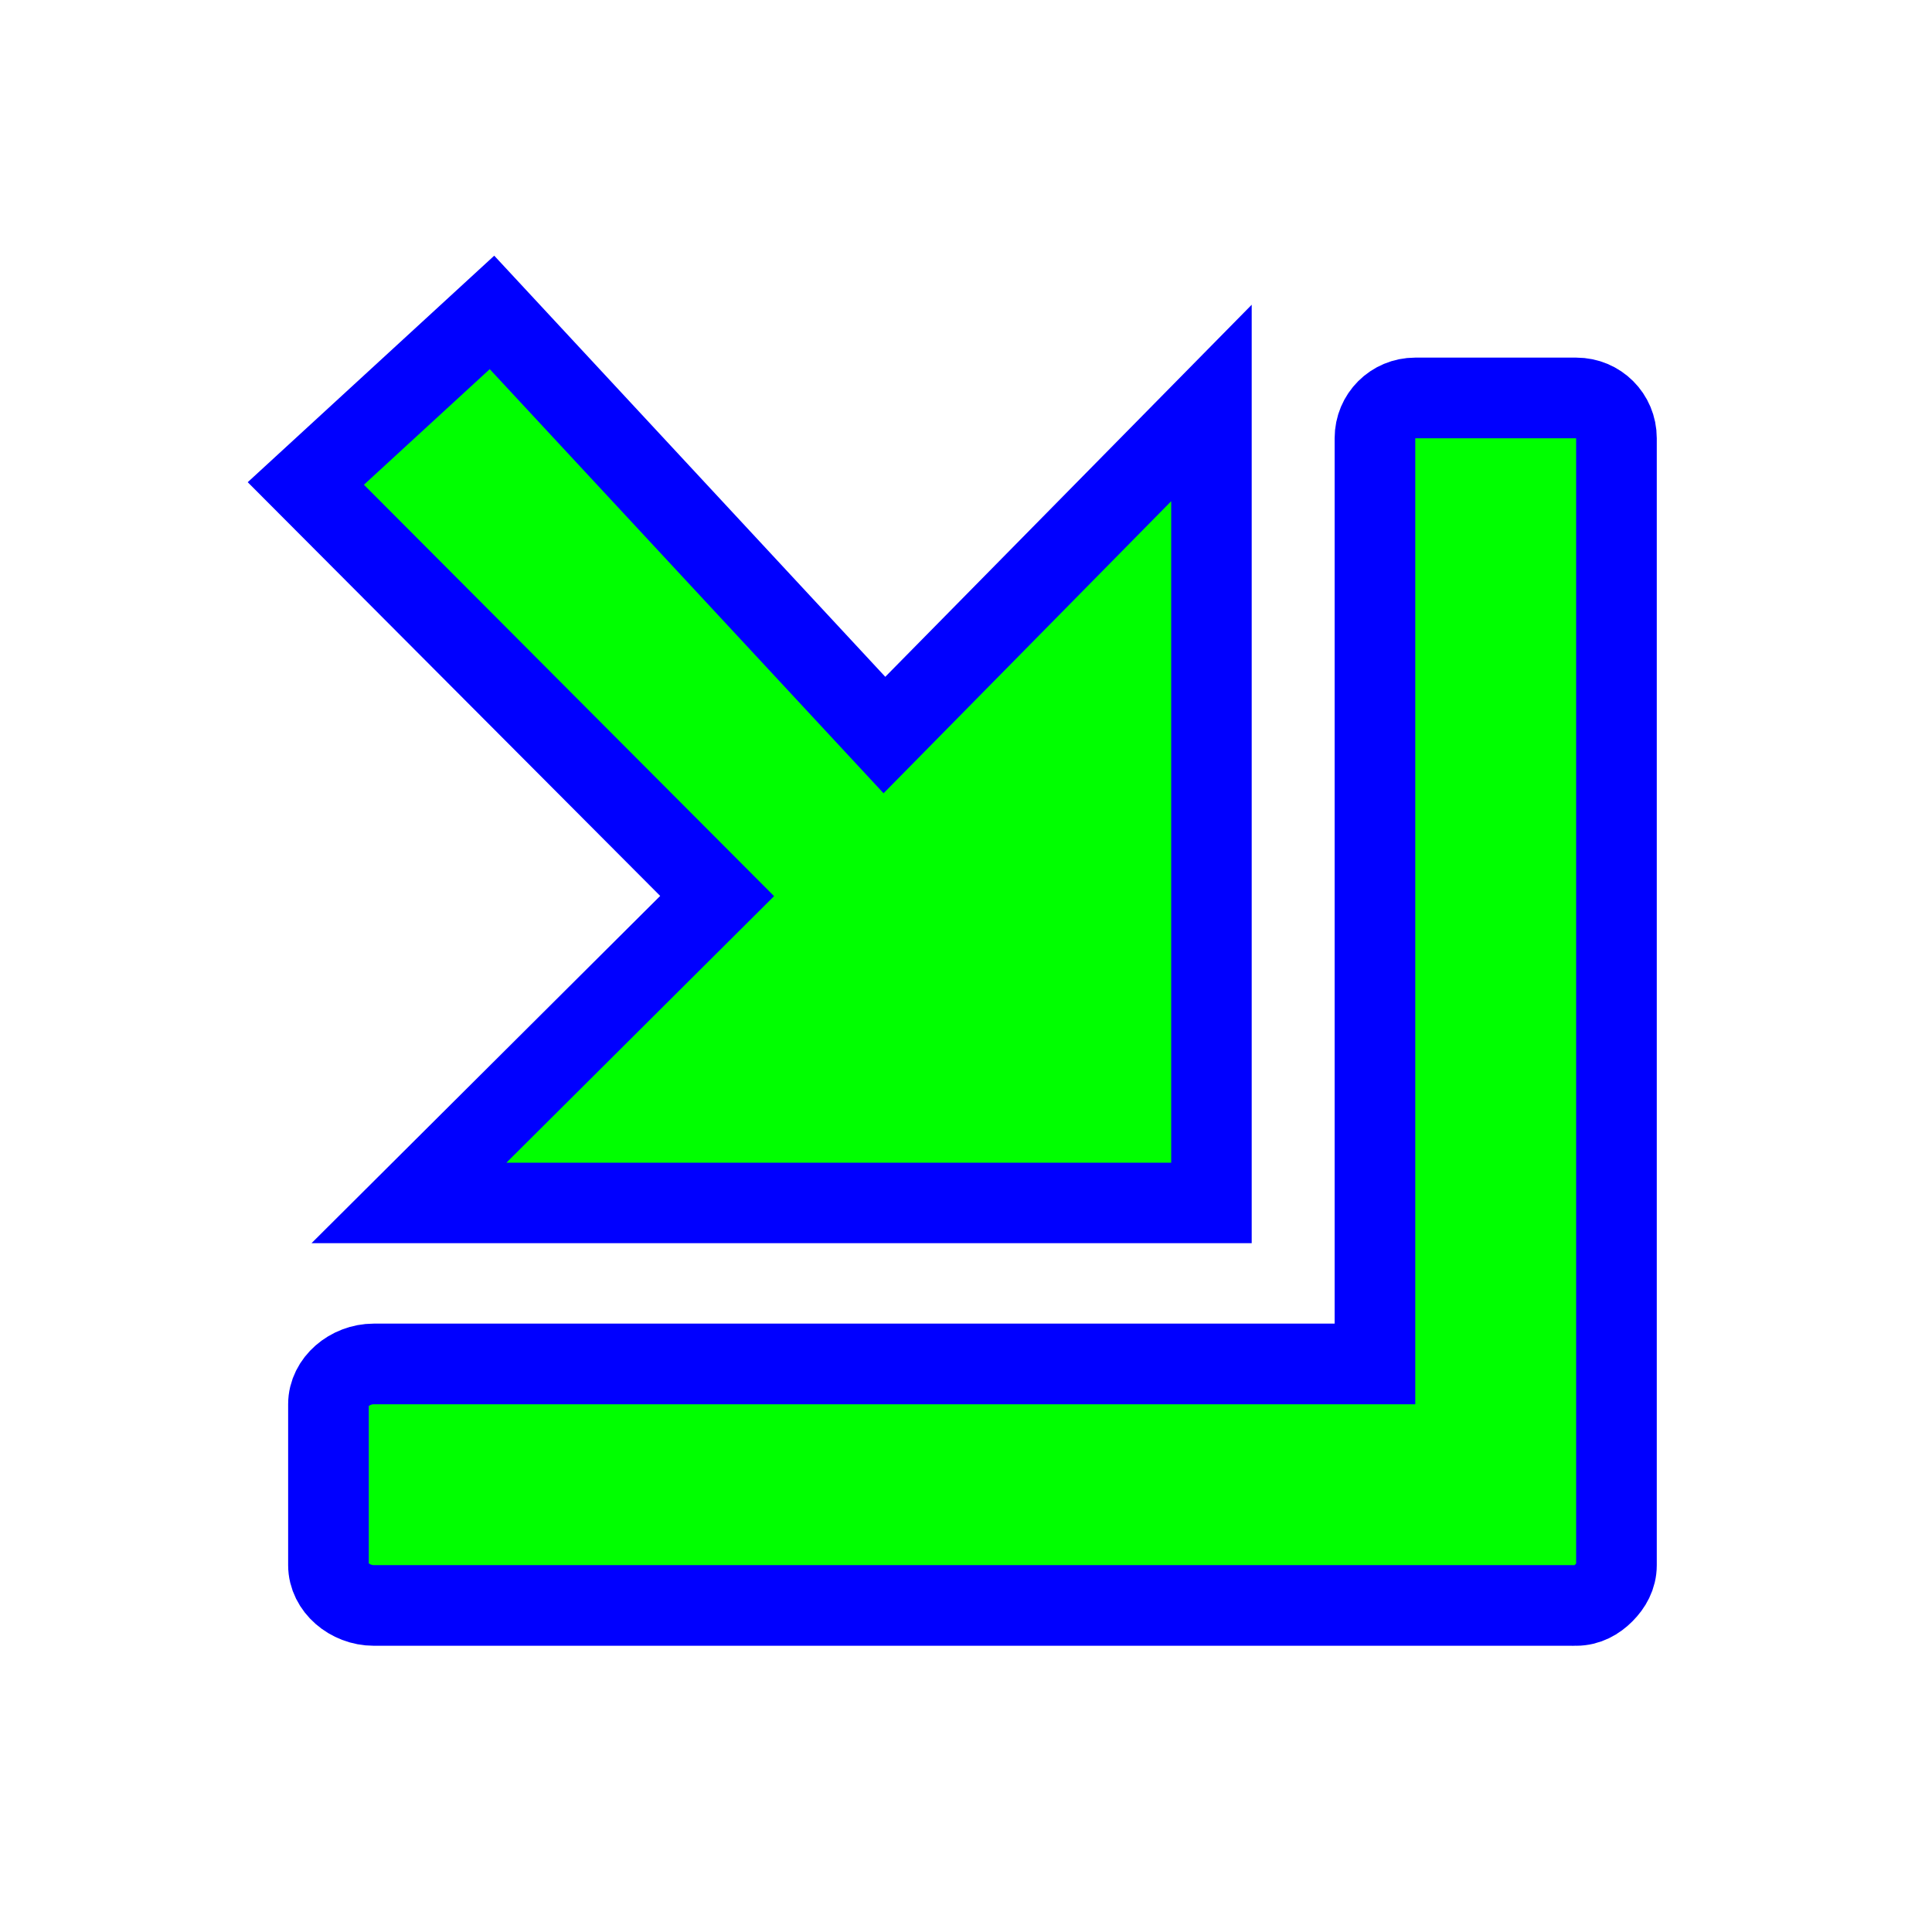
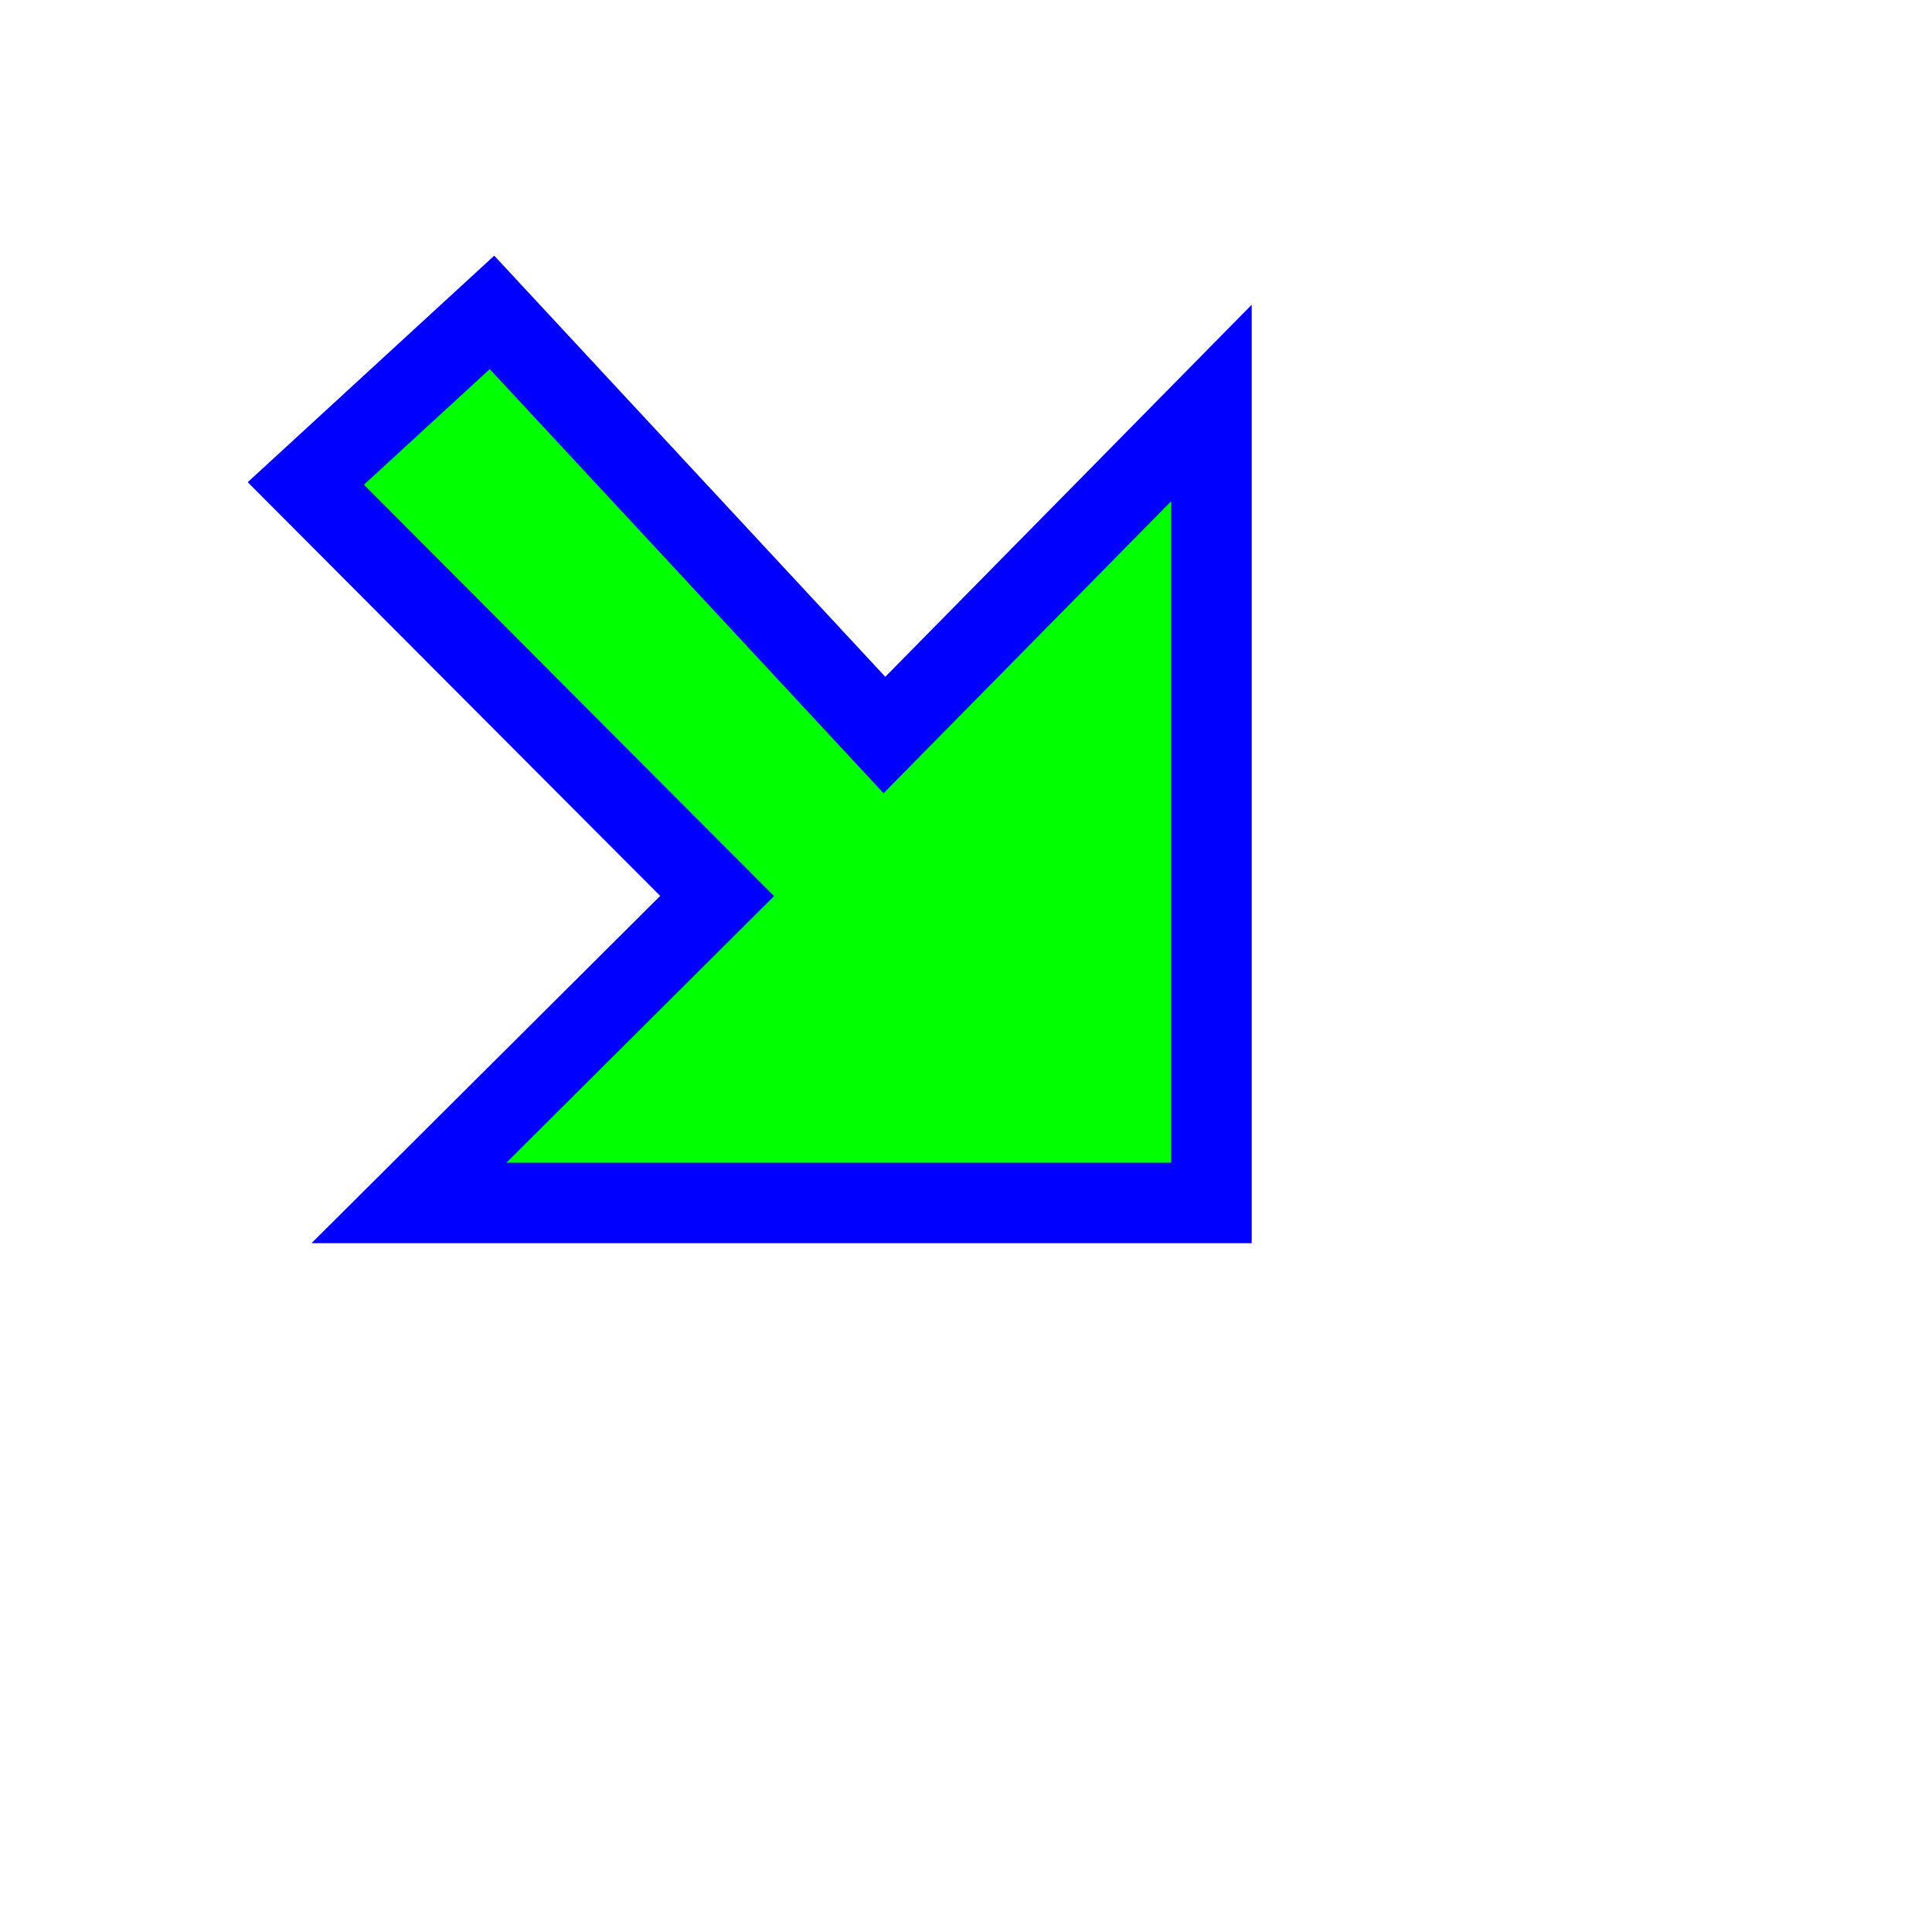
<svg xmlns="http://www.w3.org/2000/svg" width="256" height="256" viewBox="0 0 256 256" fill="none">
  <g filter="url(#filter0_d_1_4211)">
-     <path d="M200.856 43.729C203.809 43.729 206.189 46.096 206.189 49.062V177.062V198.396C206.189 199.879 205.487 201.095 204.523 202.062C203.56 203.03 202.333 203.729 200.856 203.729C200.653 203.749 200.399 203.729 200.189 203.729H179.523H41.523C38.364 203.729 35.523 201.322 35.523 198.396V177.062C35.523 174.136 38.364 171.729 41.523 171.729H174.189V49.062C174.189 46.096 176.57 43.729 179.523 43.729H200.856Z" fill="#00FF00" />
-     <path d="M200.856 43.729C203.809 43.729 206.189 46.096 206.189 49.062V177.062V198.396C206.189 199.879 205.487 201.095 204.523 202.062C203.56 203.03 202.333 203.729 200.856 203.729C200.653 203.749 200.399 203.729 200.189 203.729H179.523H41.523C38.364 203.729 35.523 201.322 35.523 198.396V177.062C35.523 174.136 38.364 171.729 41.523 171.729H174.189V49.062C174.189 46.096 176.57 43.729 179.523 43.729H200.856Z" stroke="#0000FF" stroke-width="10.685" />
-   </g>
+     </g>
  <g filter="url(#filter1_d_1_4211)">
    <path d="M152.523 44.396V150.396H46.19L87.023 109.729L32.523 55.062L57.19 32.396L109.19 88.396L152.523 44.396Z" fill="#00FF00" />
    <path d="M152.523 44.396V150.396H46.19L87.023 109.729L32.523 55.062L57.19 32.396L109.19 88.396L152.523 44.396Z" stroke="#0000FF" stroke-width="10.667" />
  </g>
  <defs>
    <filter id="filter0_d_1_4211" x="18.18" y="27.387" width="221.352" height="210.694" filterUnits="userSpaceOnUse" color-interpolation-filters="sRGB">
      <feFlood flood-opacity="0" result="BackgroundImageFix" />
      <feColorMatrix in="SourceAlpha" type="matrix" values="0 0 0 0 0 0 0 0 0 0 0 0 0 0 0 0 0 0 127 0" result="hardAlpha" />
      <feOffset dx="8" dy="9" />
      <feGaussianBlur stdDeviation="10" />
      <feComposite in2="hardAlpha" operator="out" />
      <feColorMatrix type="matrix" values="0 0 0 0 0 0 0 0 0 0 0 0 0 0 0 0 0 0 0.6 0" />
      <feBlend mode="normal" in2="BackgroundImageFix" result="effect1_dropShadow_1_4211" />
      <feBlend mode="normal" in="SourceGraphic" in2="effect1_dropShadow_1_4211" result="shape" />
    </filter>
    <filter id="filter1_d_1_4211" x="12.824" y="13.879" width="173.032" height="170.85" filterUnits="userSpaceOnUse" color-interpolation-filters="sRGB">
      <feFlood flood-opacity="0" result="BackgroundImageFix" />
      <feColorMatrix in="SourceAlpha" type="matrix" values="0 0 0 0 0 0 0 0 0 0 0 0 0 0 0 0 0 0 127 0" result="hardAlpha" />
      <feOffset dx="8" dy="9" />
      <feGaussianBlur stdDeviation="10" />
      <feComposite in2="hardAlpha" operator="out" />
      <feColorMatrix type="matrix" values="0 0 0 0 0 0 0 0 0 0 0 0 0 0 0 0 0 0 0.6 0" />
      <feBlend mode="normal" in2="BackgroundImageFix" result="effect1_dropShadow_1_4211" />
      <feBlend mode="normal" in="SourceGraphic" in2="effect1_dropShadow_1_4211" result="shape" />
    </filter>
  </defs>
</svg>